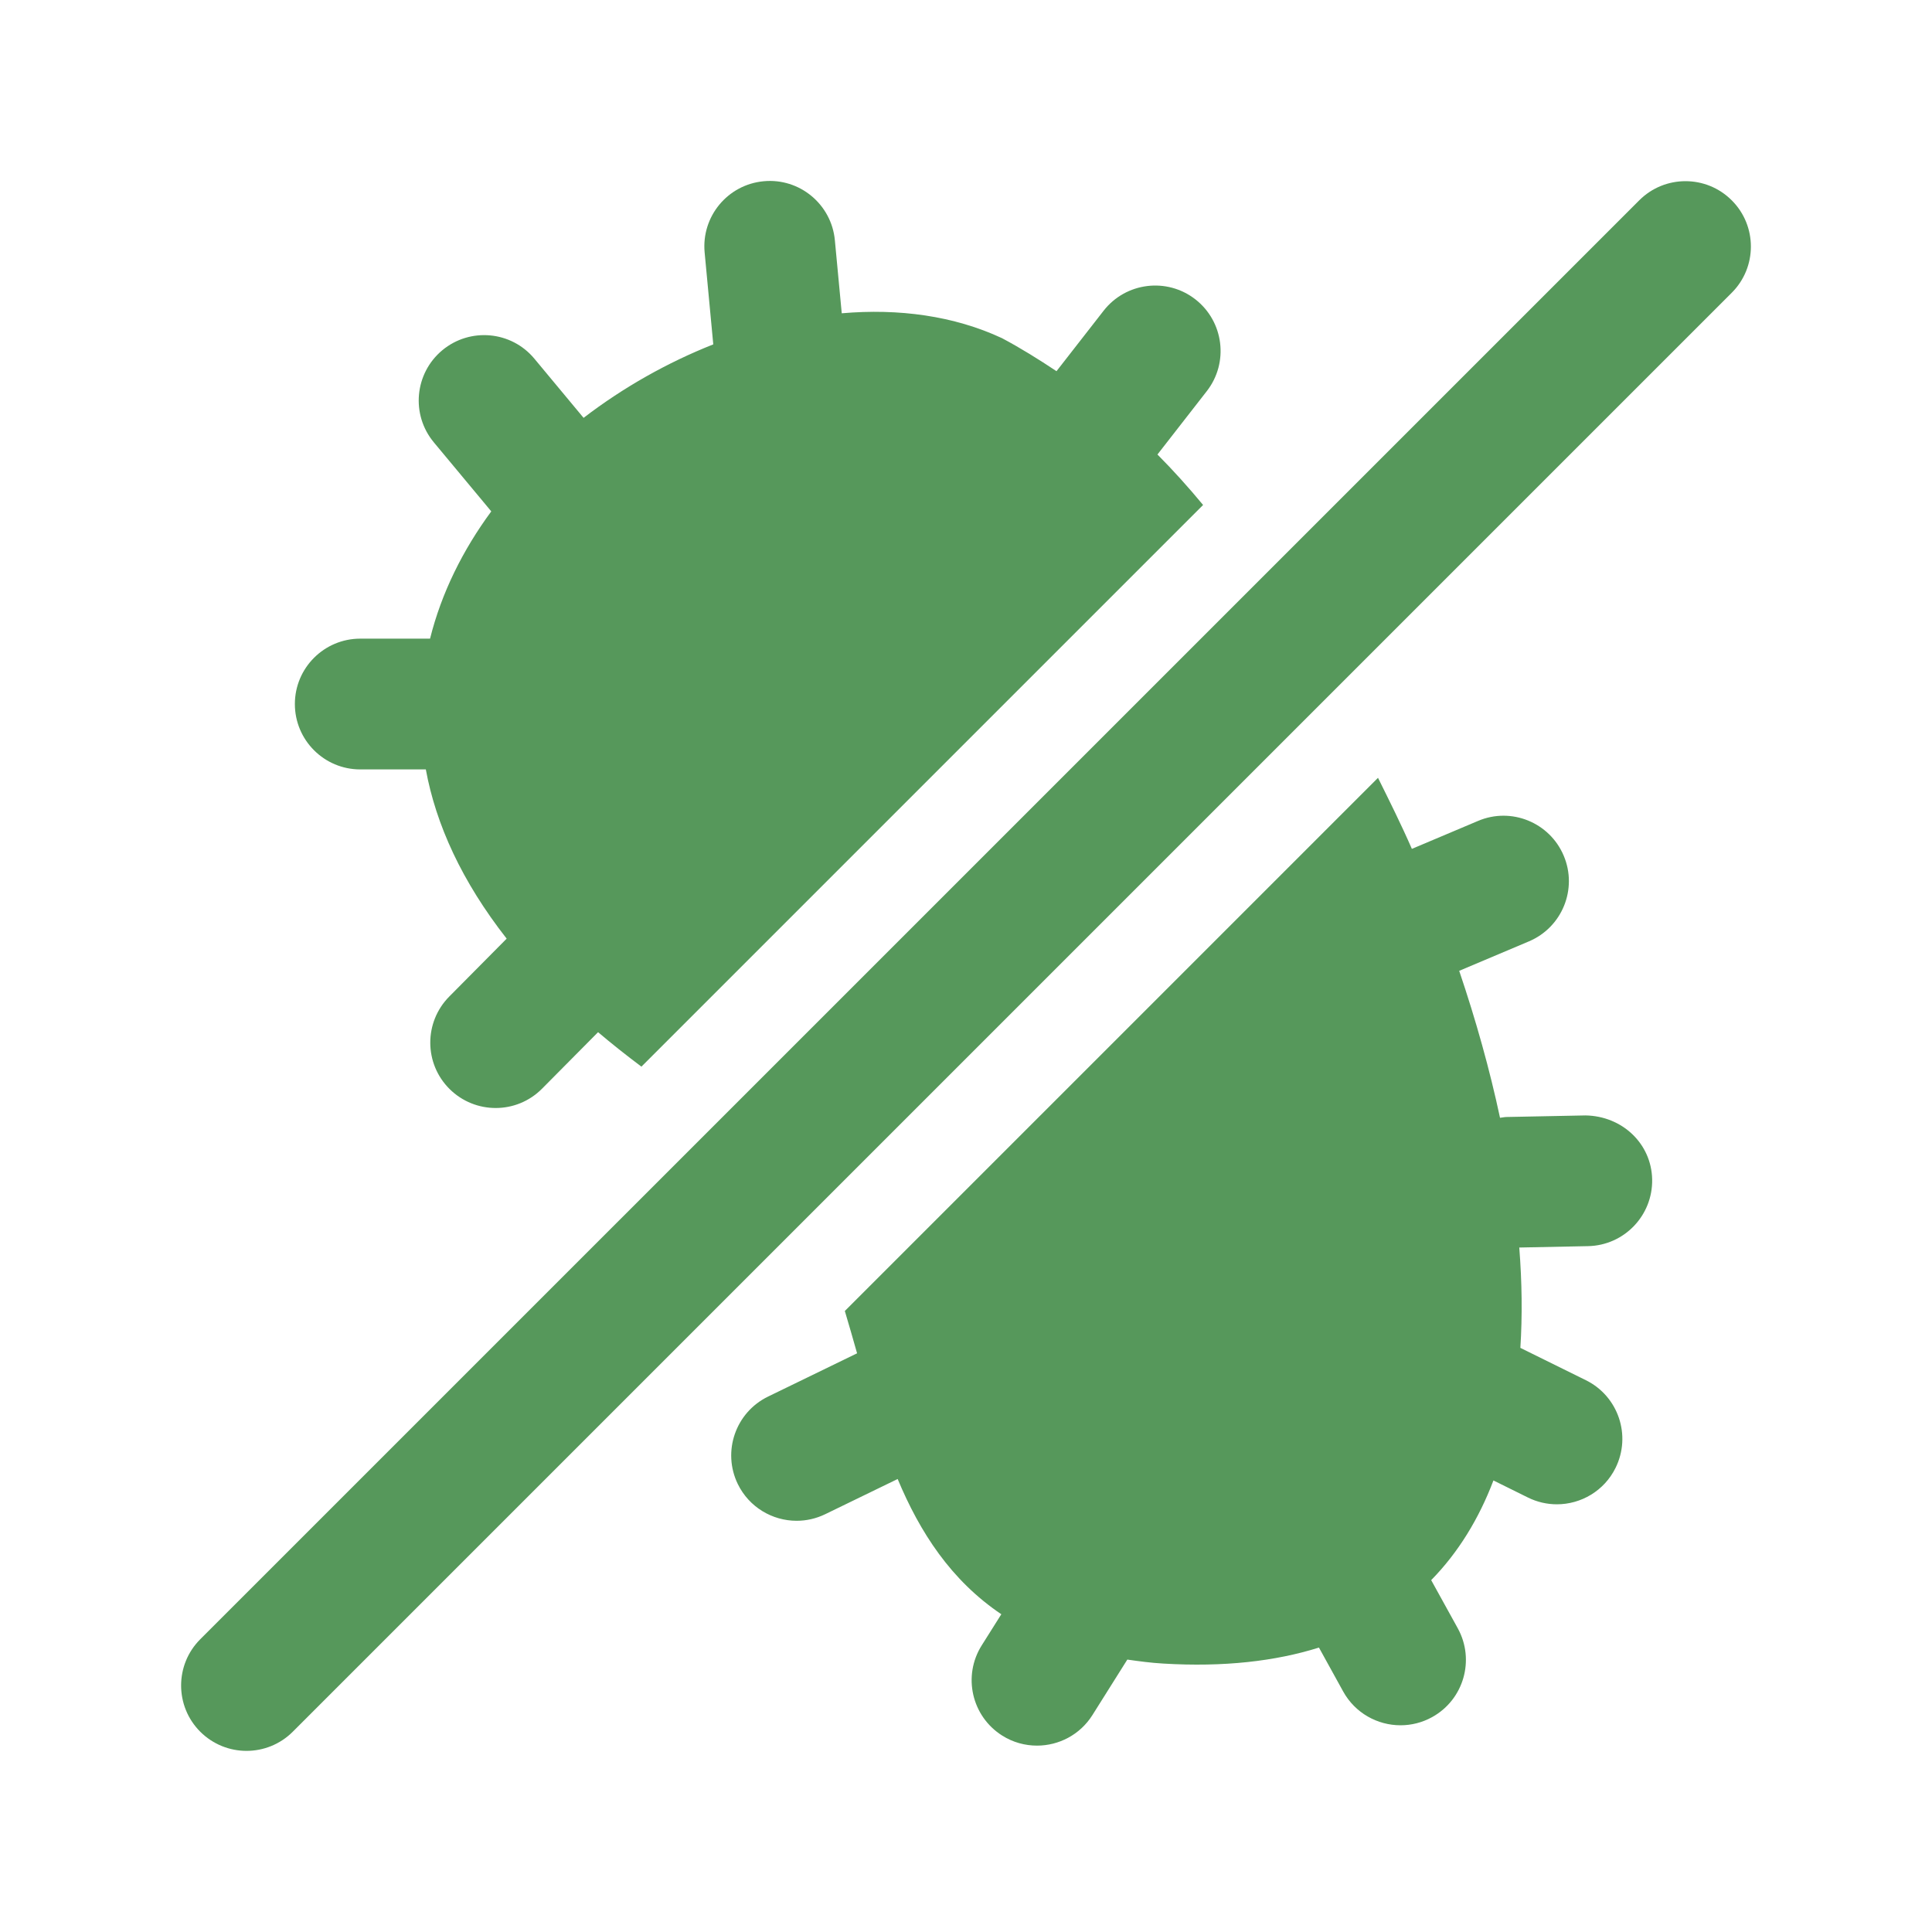
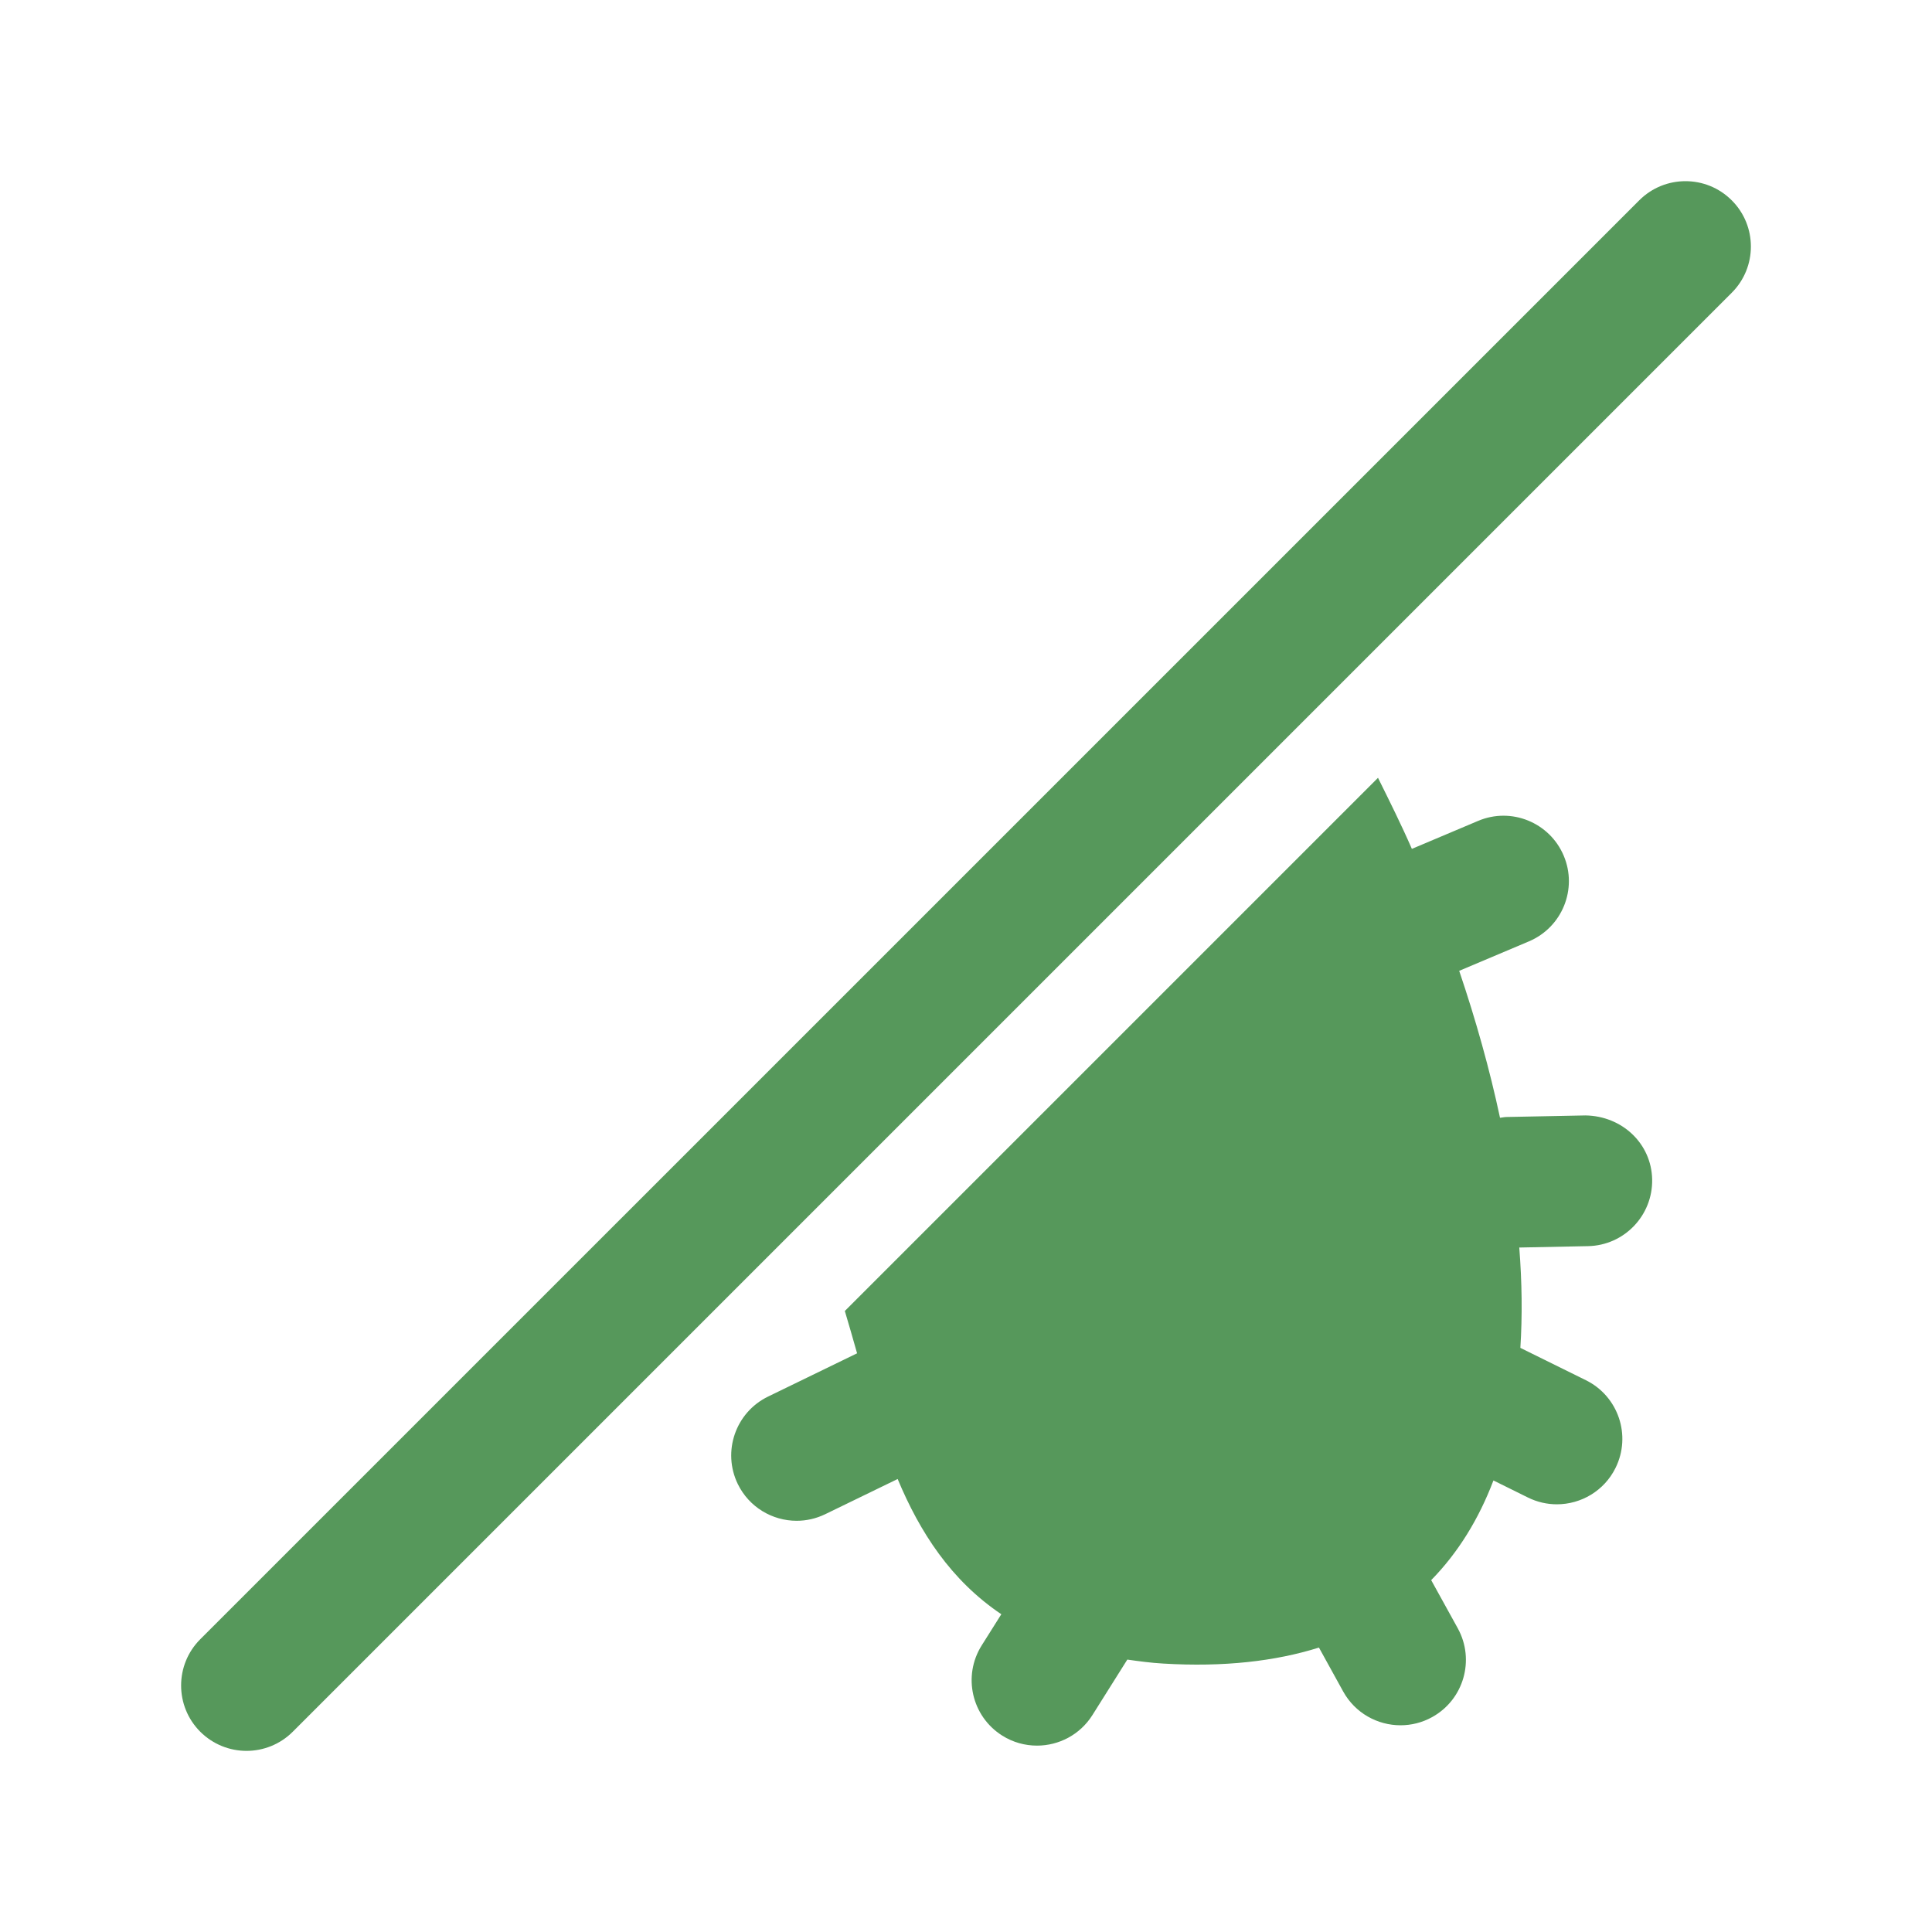
<svg xmlns="http://www.w3.org/2000/svg" version="1.2" baseProfile="tiny" id="Layer_1" x="0px" y="0px" viewBox="0 0 32 32" overflow="visible" xml:space="preserve">
  <path fill="#56985B" d="M28.683,3.318c-0.423-0.423-1.109-0.423-1.532,0L3.317,27.151  c-0.423,0.423-0.423,1.109,0,1.532C3.529,28.894,3.806,29,4.083,29s0.555-0.106,0.766-0.317  L28.683,4.849C29.106,4.427,29.106,3.74,28.683,3.318z" />
-   <path fill="#56985B" d="M8.392,15.547l-0.951,0.959c-0.421,0.425-0.419,1.111,0.006,1.532  c0.211,0.209,0.487,0.314,0.763,0.314c0.279,0,0.557-0.107,0.769-0.321l0.927-0.935  c0.225,0.191,0.466,0.382,0.718,0.571l9.303-9.303c-0.24-0.29-0.491-0.57-0.756-0.836l0.817-1.049  c0.368-0.472,0.283-1.153-0.189-1.521c-0.471-0.367-1.152-0.283-1.52,0.189l-0.78,1.001  c-0.293-0.195-0.591-0.381-0.903-0.547c-0.796-0.371-1.711-0.494-2.654-0.412l-0.114-1.21  c-0.056-0.596-0.585-1.034-1.18-0.977c-0.596,0.056-1.033,0.584-0.977,1.18l0.143,1.522  C11.054,6.005,10.323,6.417,9.666,6.921l-0.815-0.98C8.469,5.481,7.786,5.419,7.326,5.801  C6.866,6.184,6.803,6.867,7.186,7.327l0.951,1.143c-0.472,0.641-0.825,1.35-1.014,2.108H5.967  c-0.598,0-1.083,0.485-1.083,1.083s0.485,1.083,1.083,1.083h1.086  C7.22,13.656,7.65,14.6,8.392,15.547z" />
  <path fill="#56985B" d="M26.26,18.475l-1.308,0.026c-0.037,0.001-0.071,0.009-0.107,0.013  c-0.171-0.802-0.4-1.618-0.676-2.434l1.155-0.488c0.551-0.233,0.809-0.869,0.576-1.419  c-0.233-0.551-0.869-0.81-1.419-0.576l-1.096,0.463c-0.174-0.399-0.368-0.788-0.561-1.177  l-8.831,8.831c0.068,0.233,0.137,0.462,0.203,0.701l-1.475,0.717  c-0.538,0.262-0.762,0.91-0.501,1.448c0.188,0.385,0.573,0.609,0.975,0.609  c0.159,0,0.32-0.035,0.473-0.109l1.2-0.583c0.369,0.884,0.884,1.679,1.717,2.24l-0.325,0.516  c-0.319,0.507-0.166,1.175,0.34,1.494c0.179,0.113,0.379,0.166,0.576,0.166  c0.36,0,0.712-0.179,0.918-0.506l0.578-0.919c0.192,0.027,0.385,0.054,0.596,0.066  c1,0.06,1.854-0.038,2.578-0.265l0.401,0.727c0.198,0.358,0.568,0.56,0.95,0.56  c0.177,0,0.357-0.043,0.523-0.135c0.524-0.289,0.714-0.948,0.425-1.472l-0.44-0.797  c0.45-0.459,0.79-1.017,1.031-1.651l0.572,0.283c0.154,0.076,0.318,0.112,0.479,0.112  c0.399,0,0.784-0.222,0.972-0.604c0.265-0.537,0.045-1.186-0.491-1.451l-1.086-0.536  c0.034-0.532,0.027-1.088-0.018-1.662l1.139-0.023c0.598-0.012,1.073-0.507,1.062-1.105  C27.353,18.938,26.865,18.484,26.26,18.475z" />
</svg>